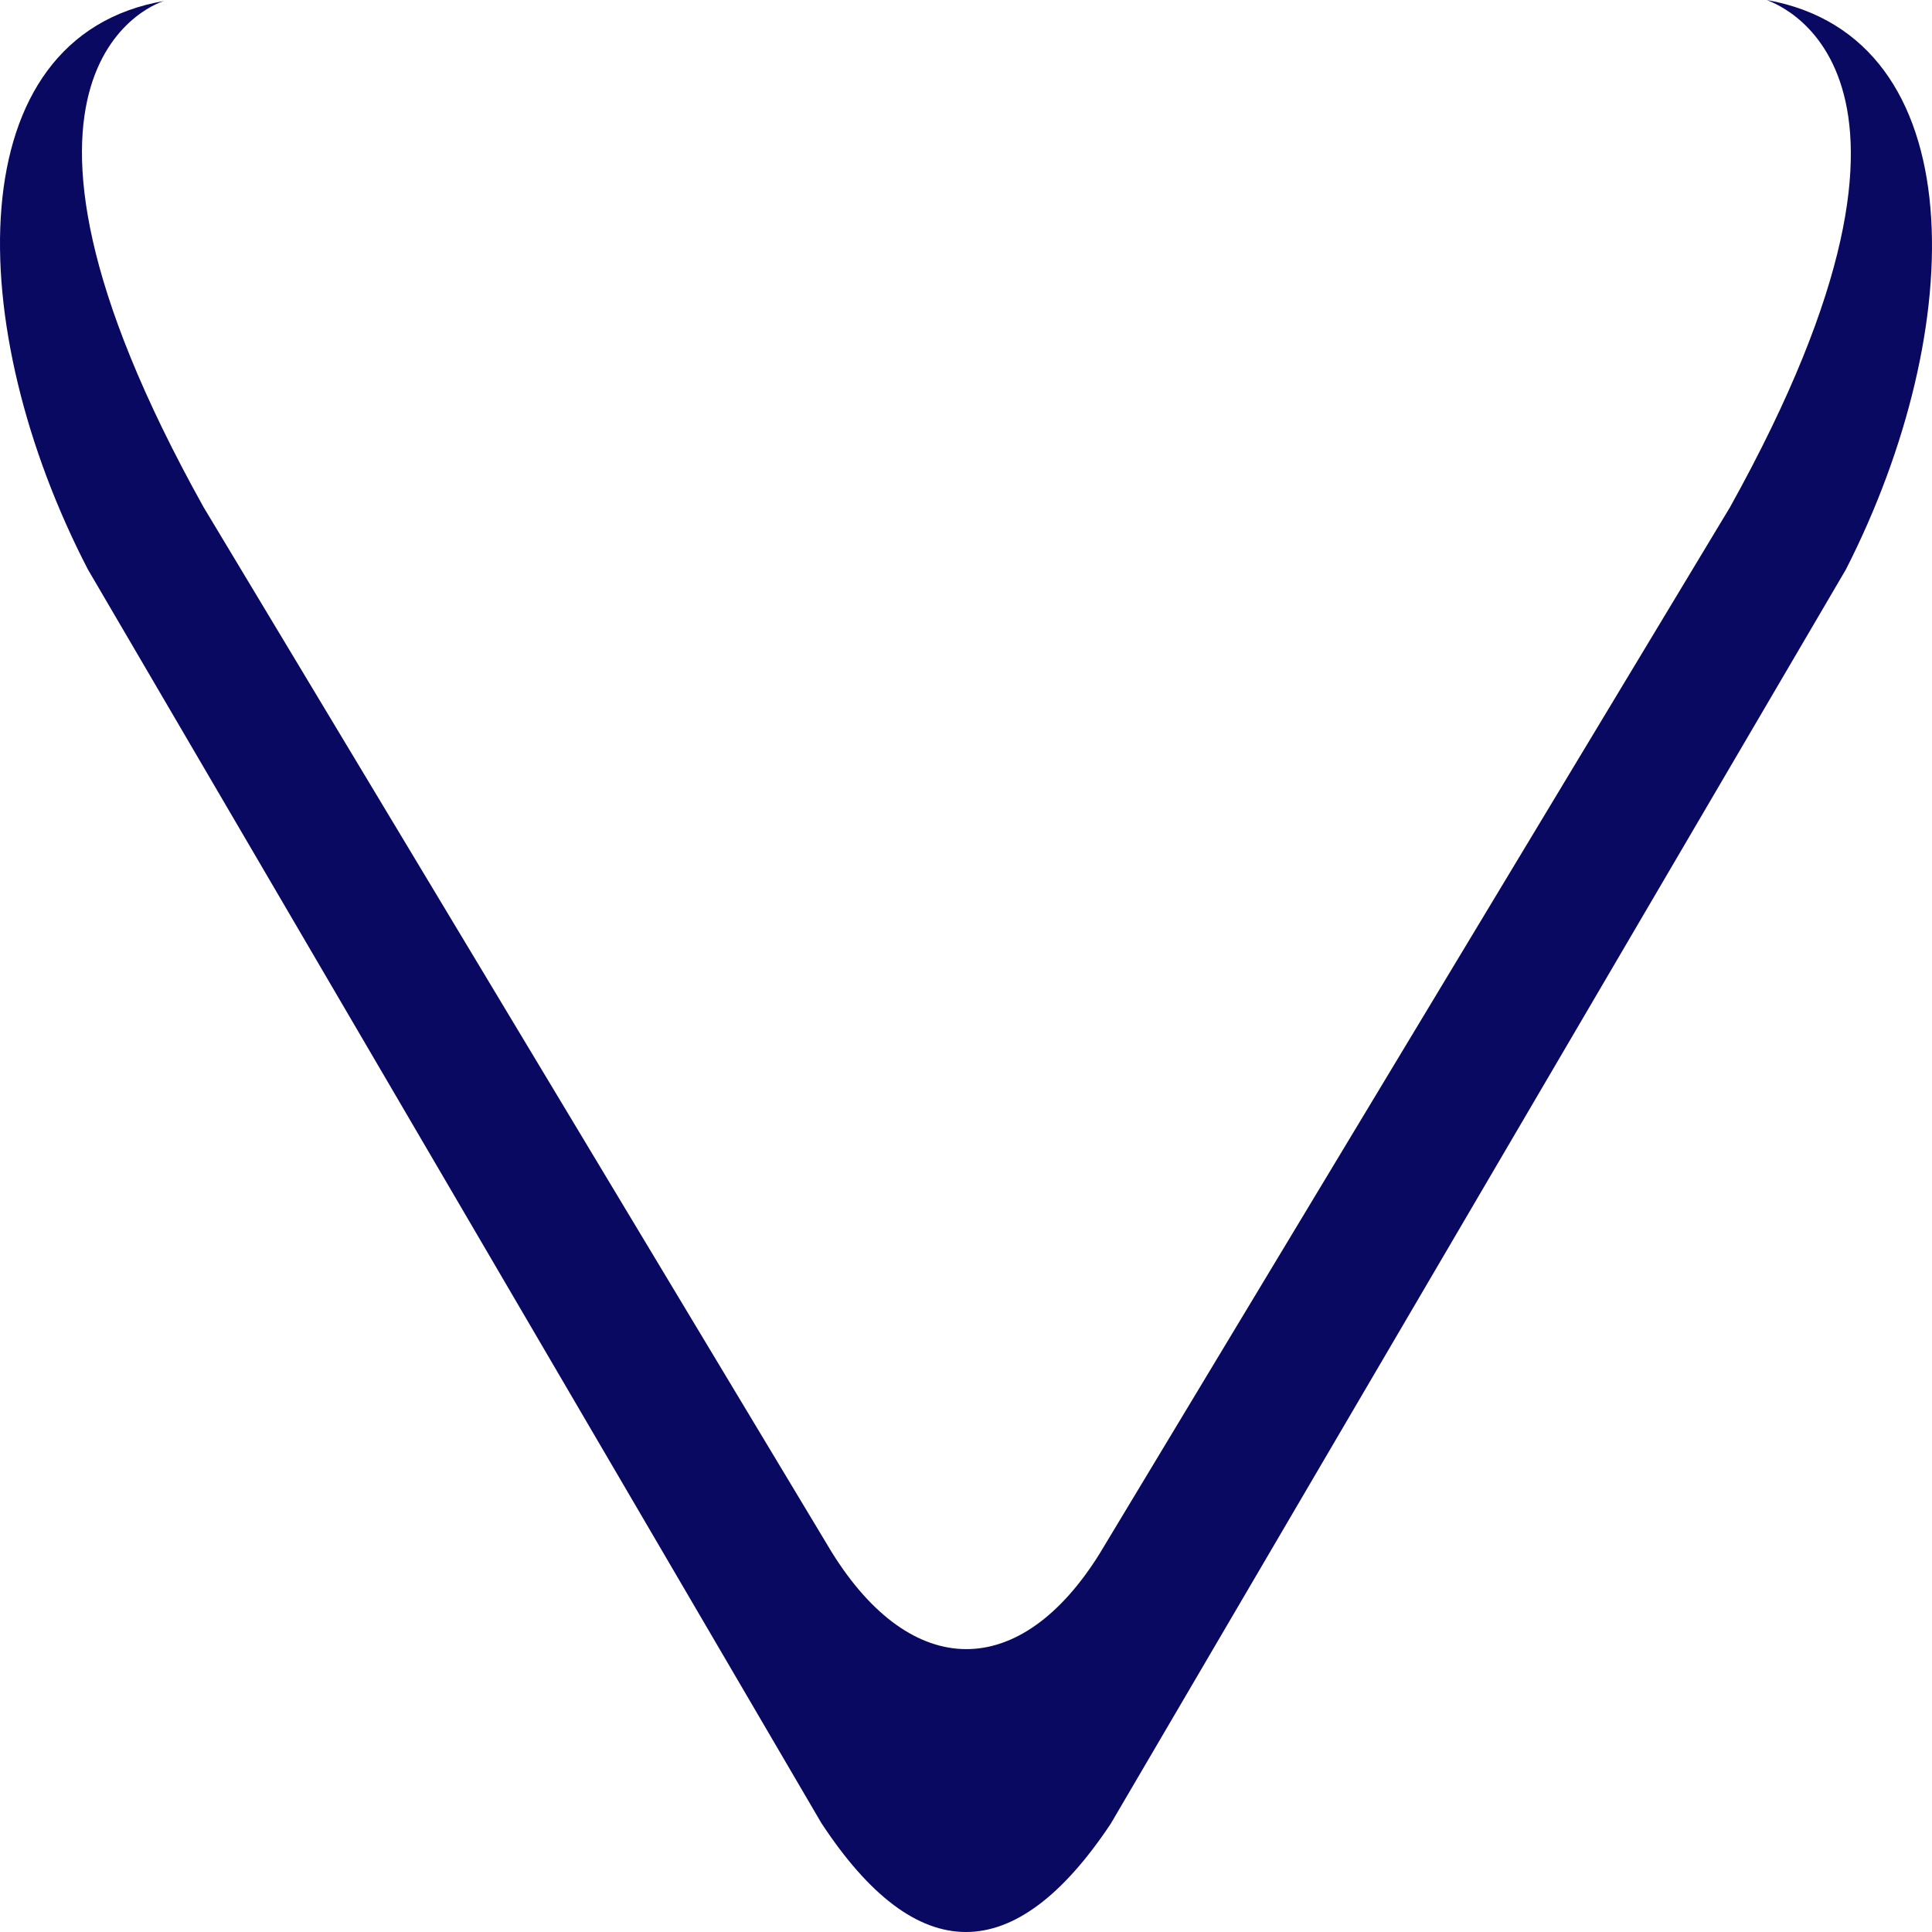
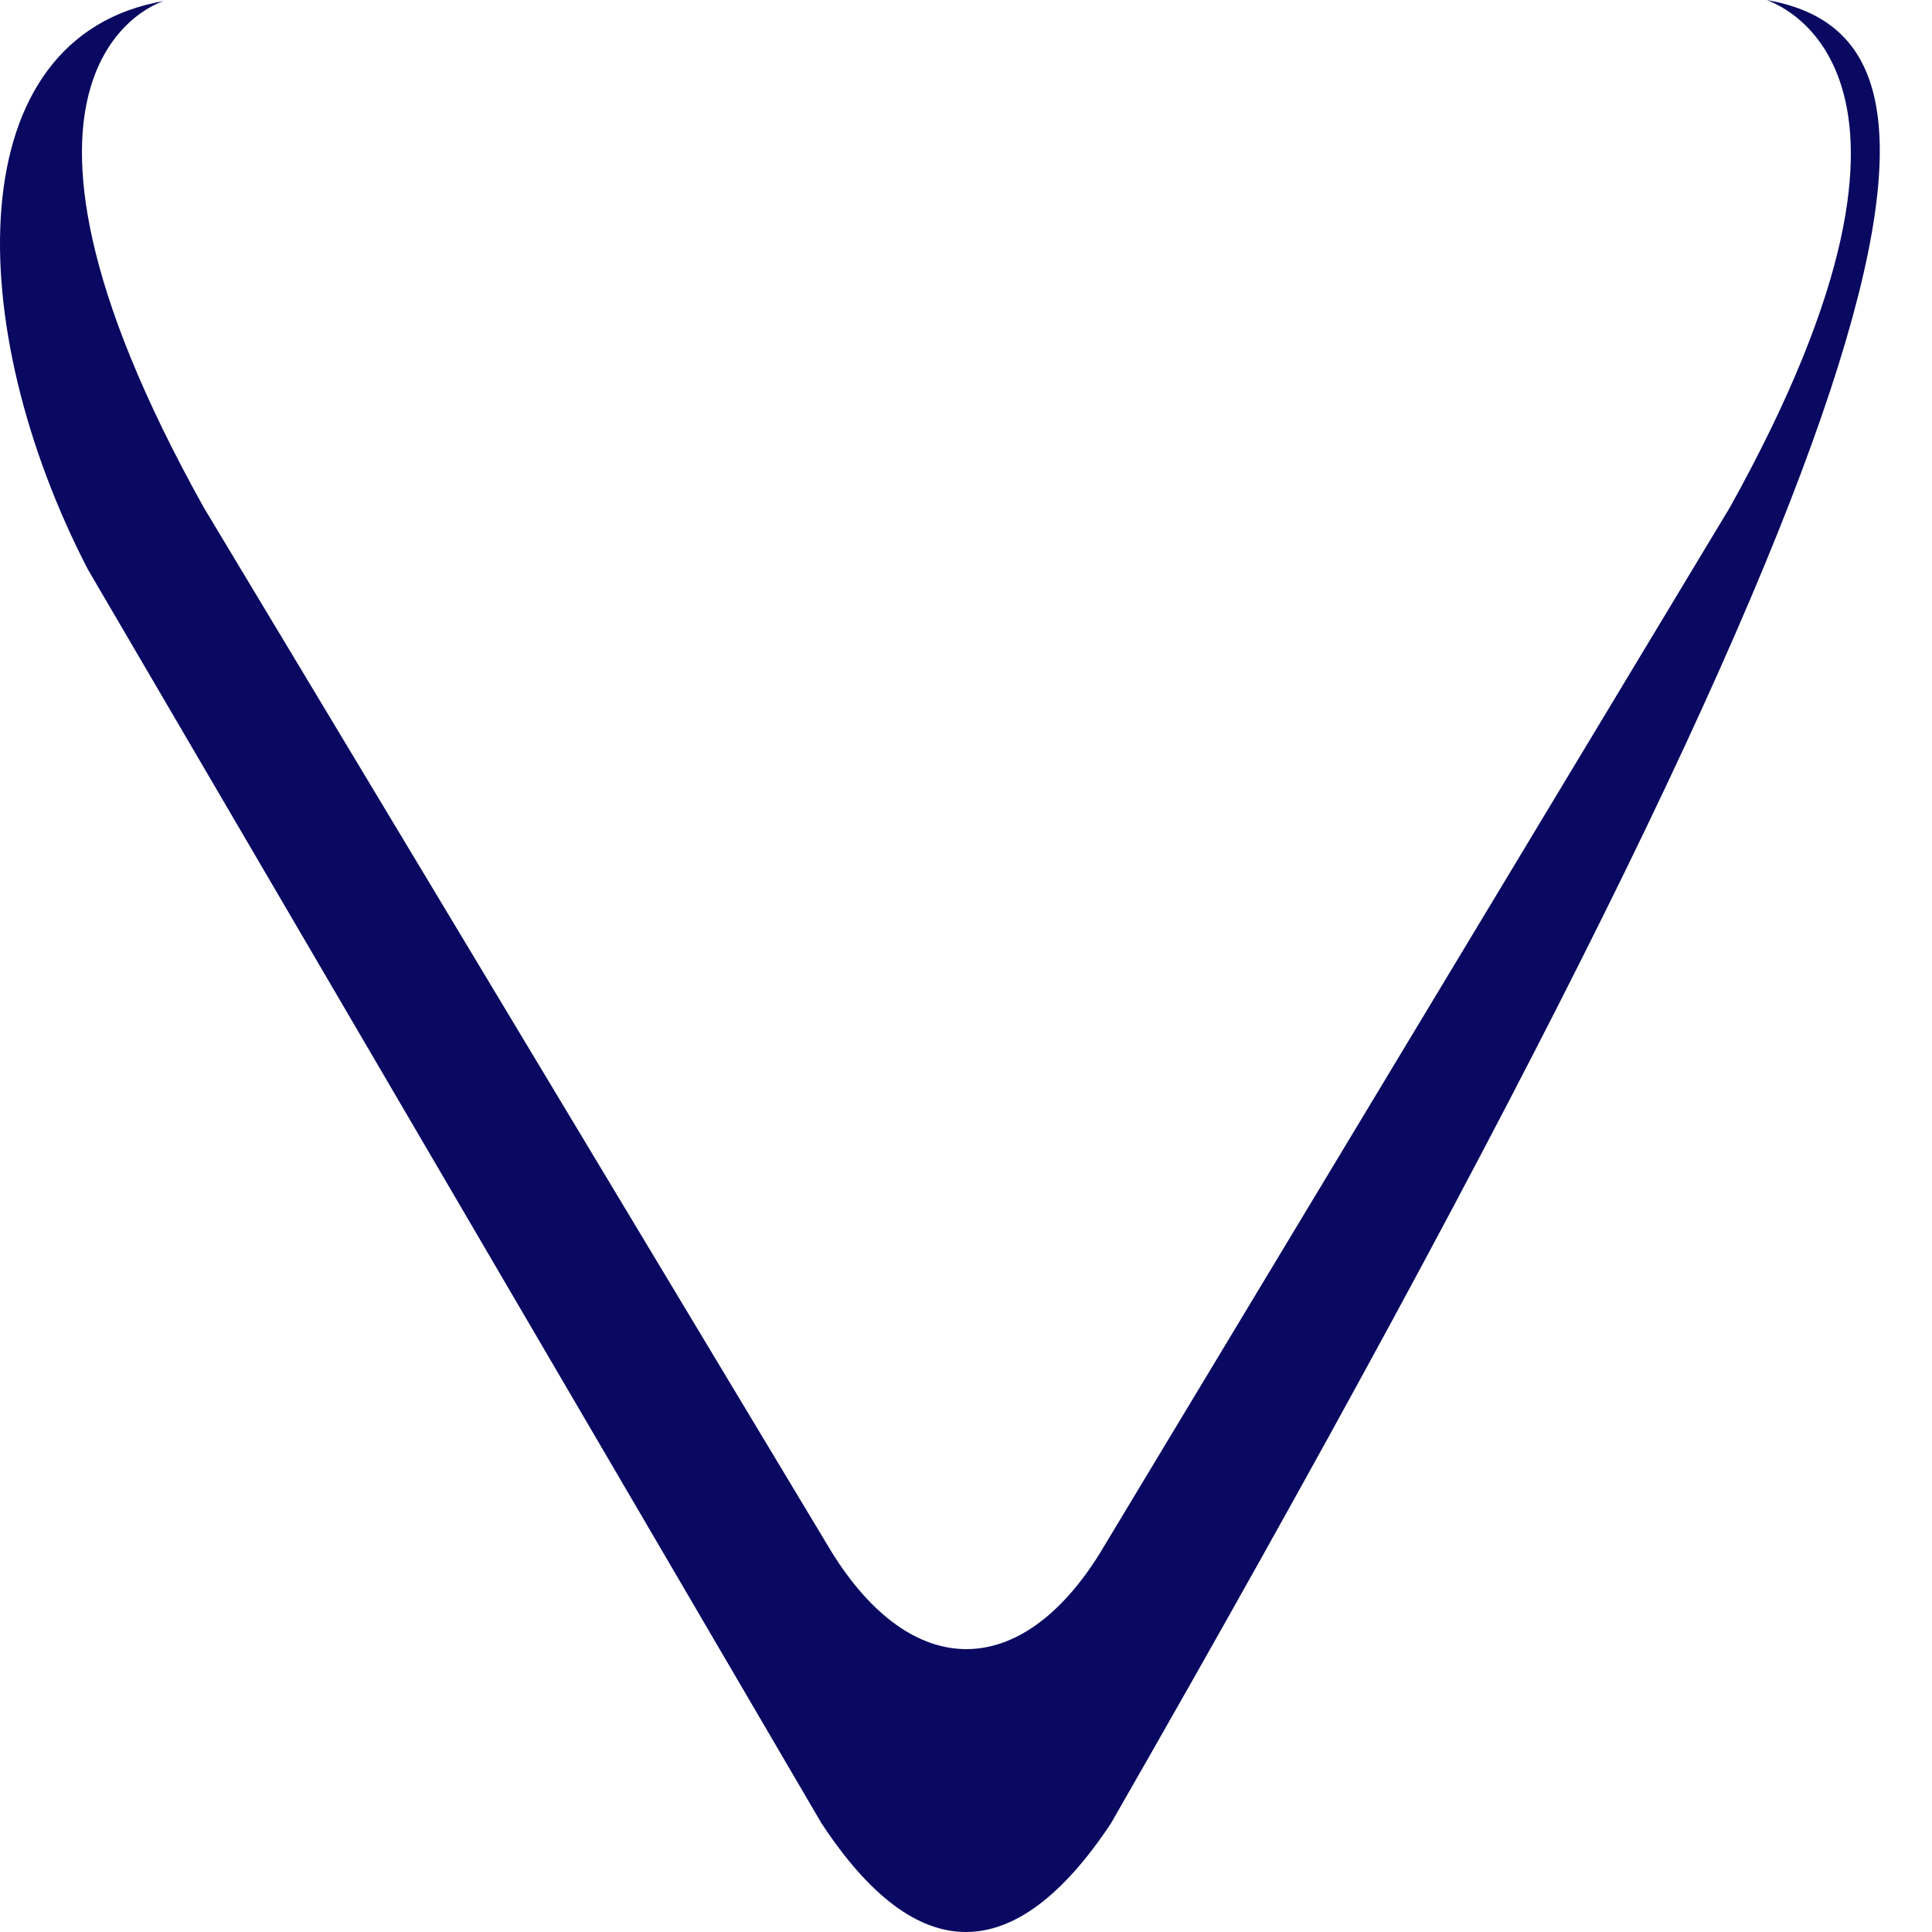
<svg xmlns="http://www.w3.org/2000/svg" width="512" height="512" viewBox="0 0 512 512" fill="none">
-   <path d="M43.638 0.235C-11.379 9.557 -9.913 86.827 23.297 150.912L217.649 483.093C242.947 521.643 268.919 521.557 294.356 483.307L489.173 150.933C521.872 86.848 523.221 9.813 468.228 0C468.74 0.491 524.013 16.555 458.453 134.443L291.447 411.669C270.385 445.568 241.62 445.547 220.372 411.264L53.948 134.4C-11.798 16.427 43.359 0.128 43.638 0.235Z" fill="#090961" />
+   <path d="M43.638 0.235C-11.379 9.557 -9.913 86.827 23.297 150.912L217.649 483.093C242.947 521.643 268.919 521.557 294.356 483.307C521.872 86.848 523.221 9.813 468.228 0C468.74 0.491 524.013 16.555 458.453 134.443L291.447 411.669C270.385 445.568 241.62 445.547 220.372 411.264L53.948 134.4C-11.798 16.427 43.359 0.128 43.638 0.235Z" fill="#090961" />
</svg>